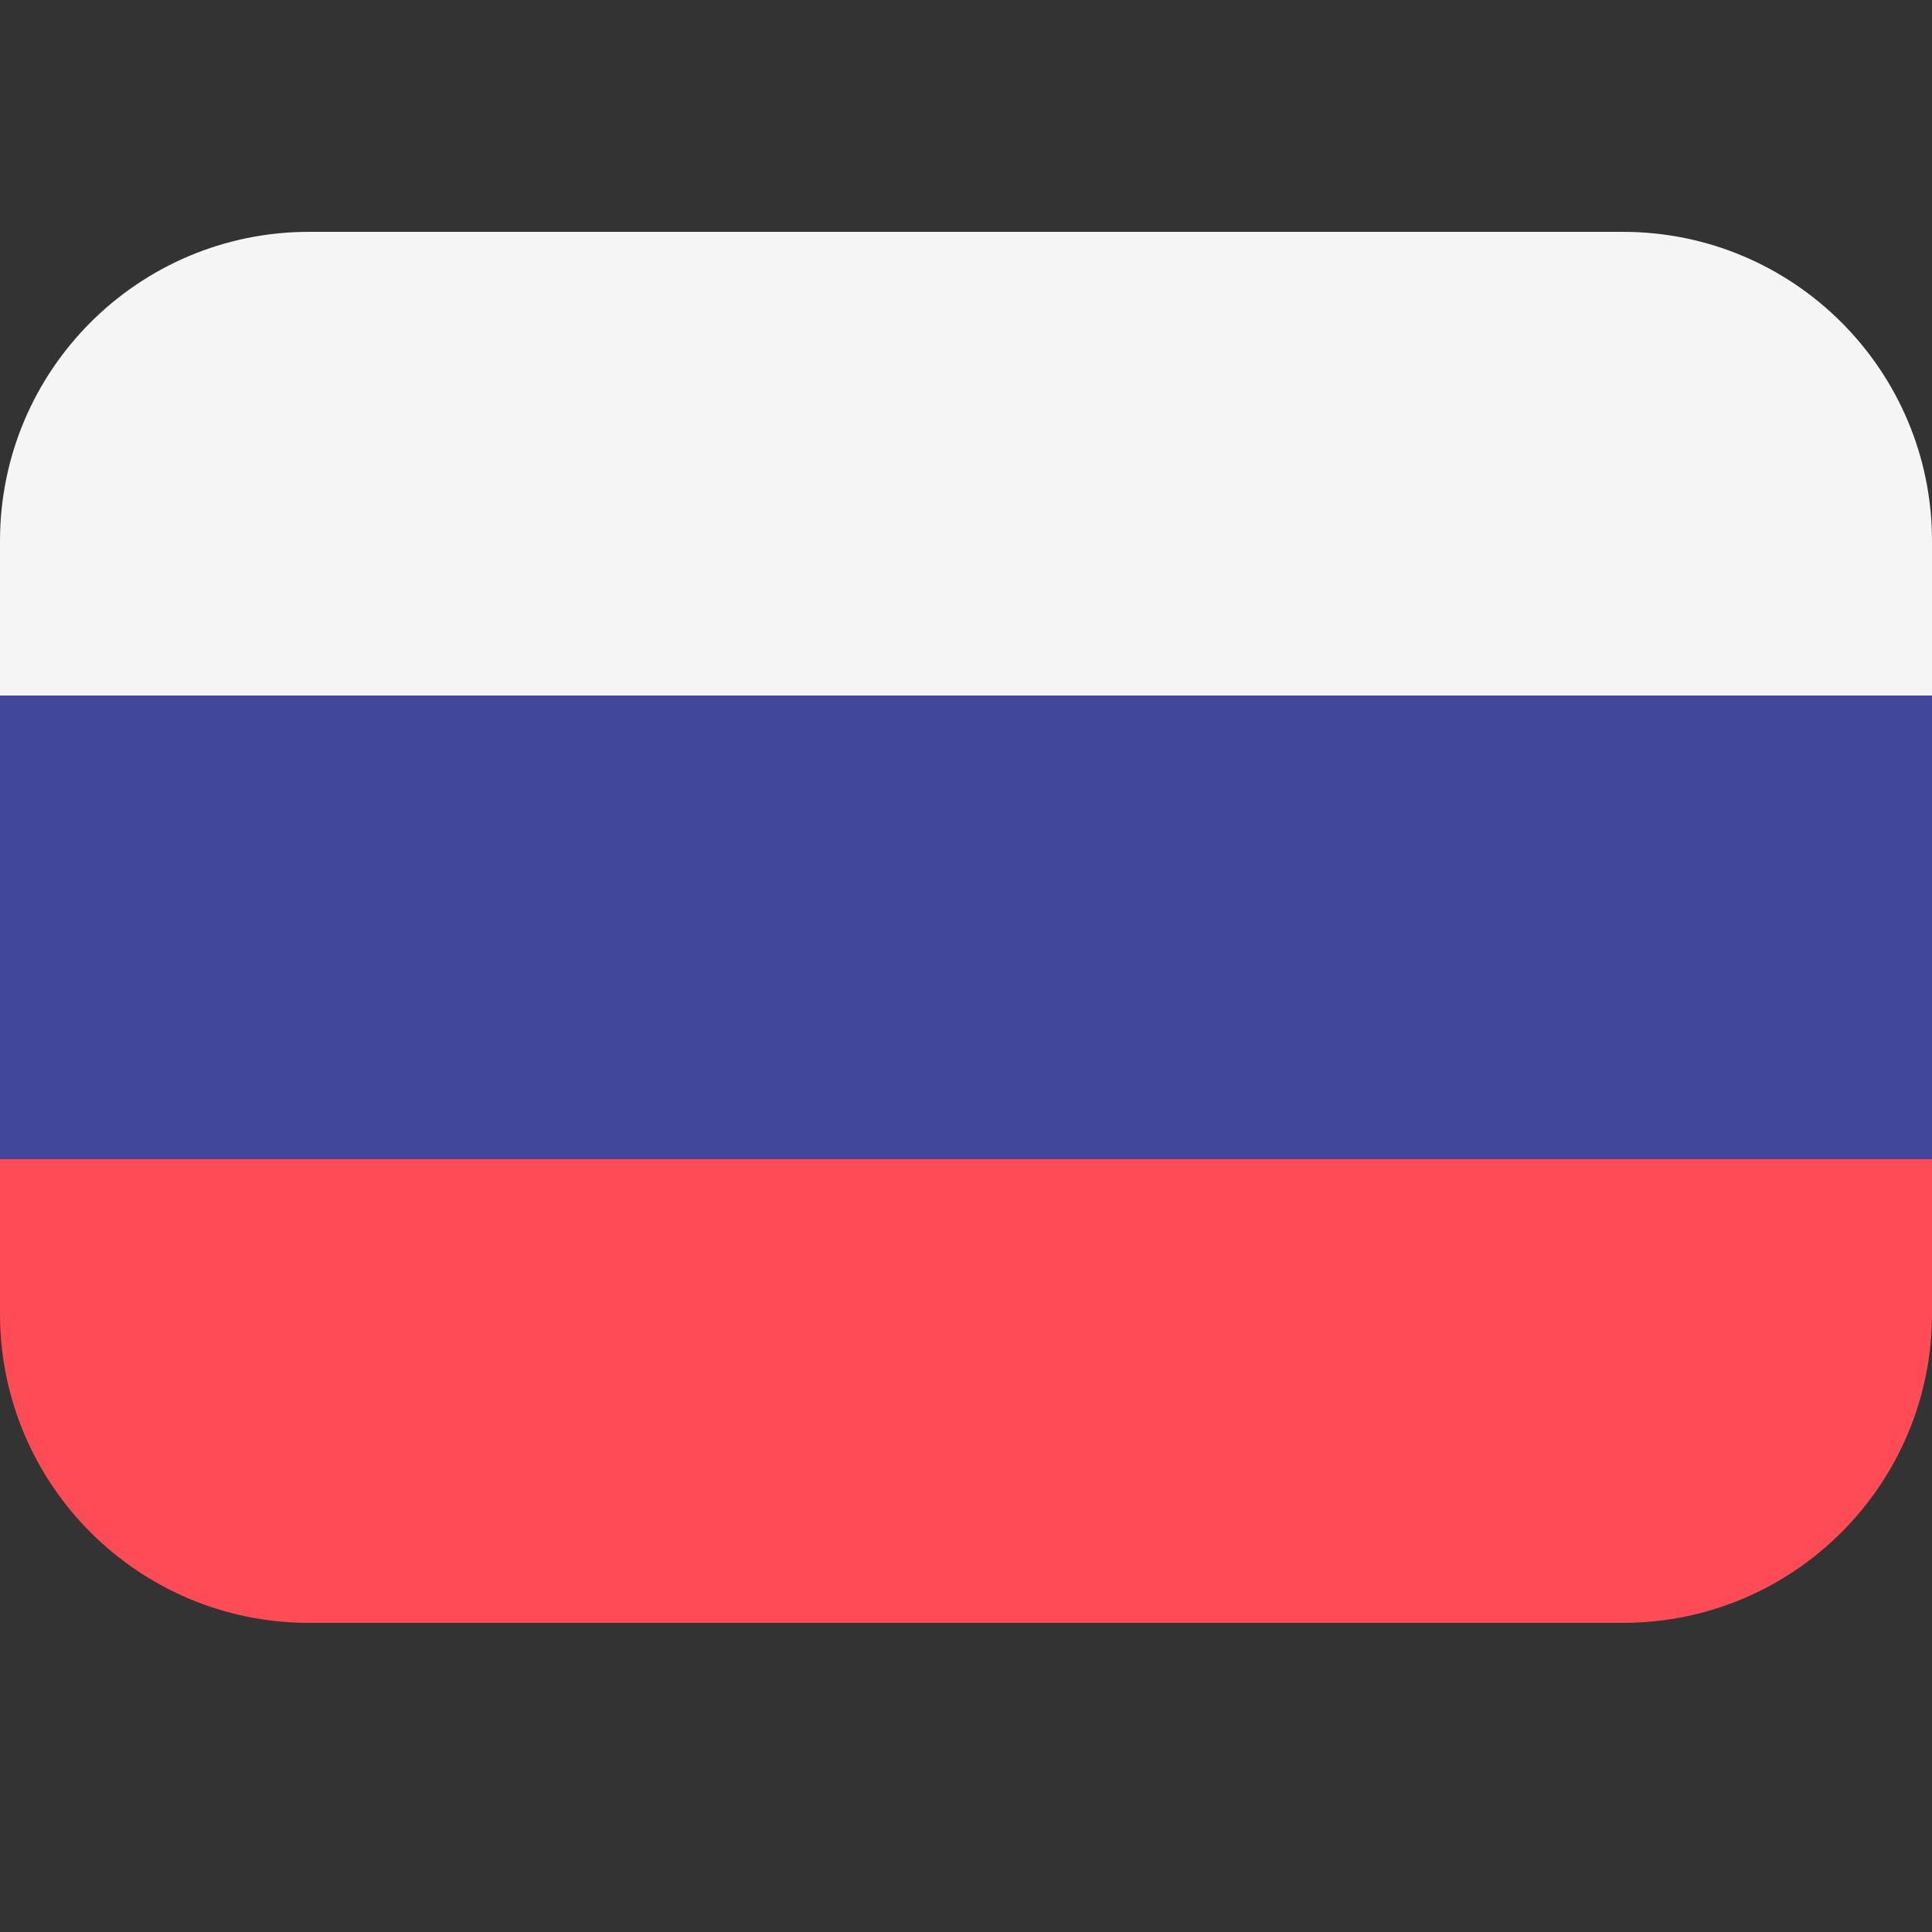
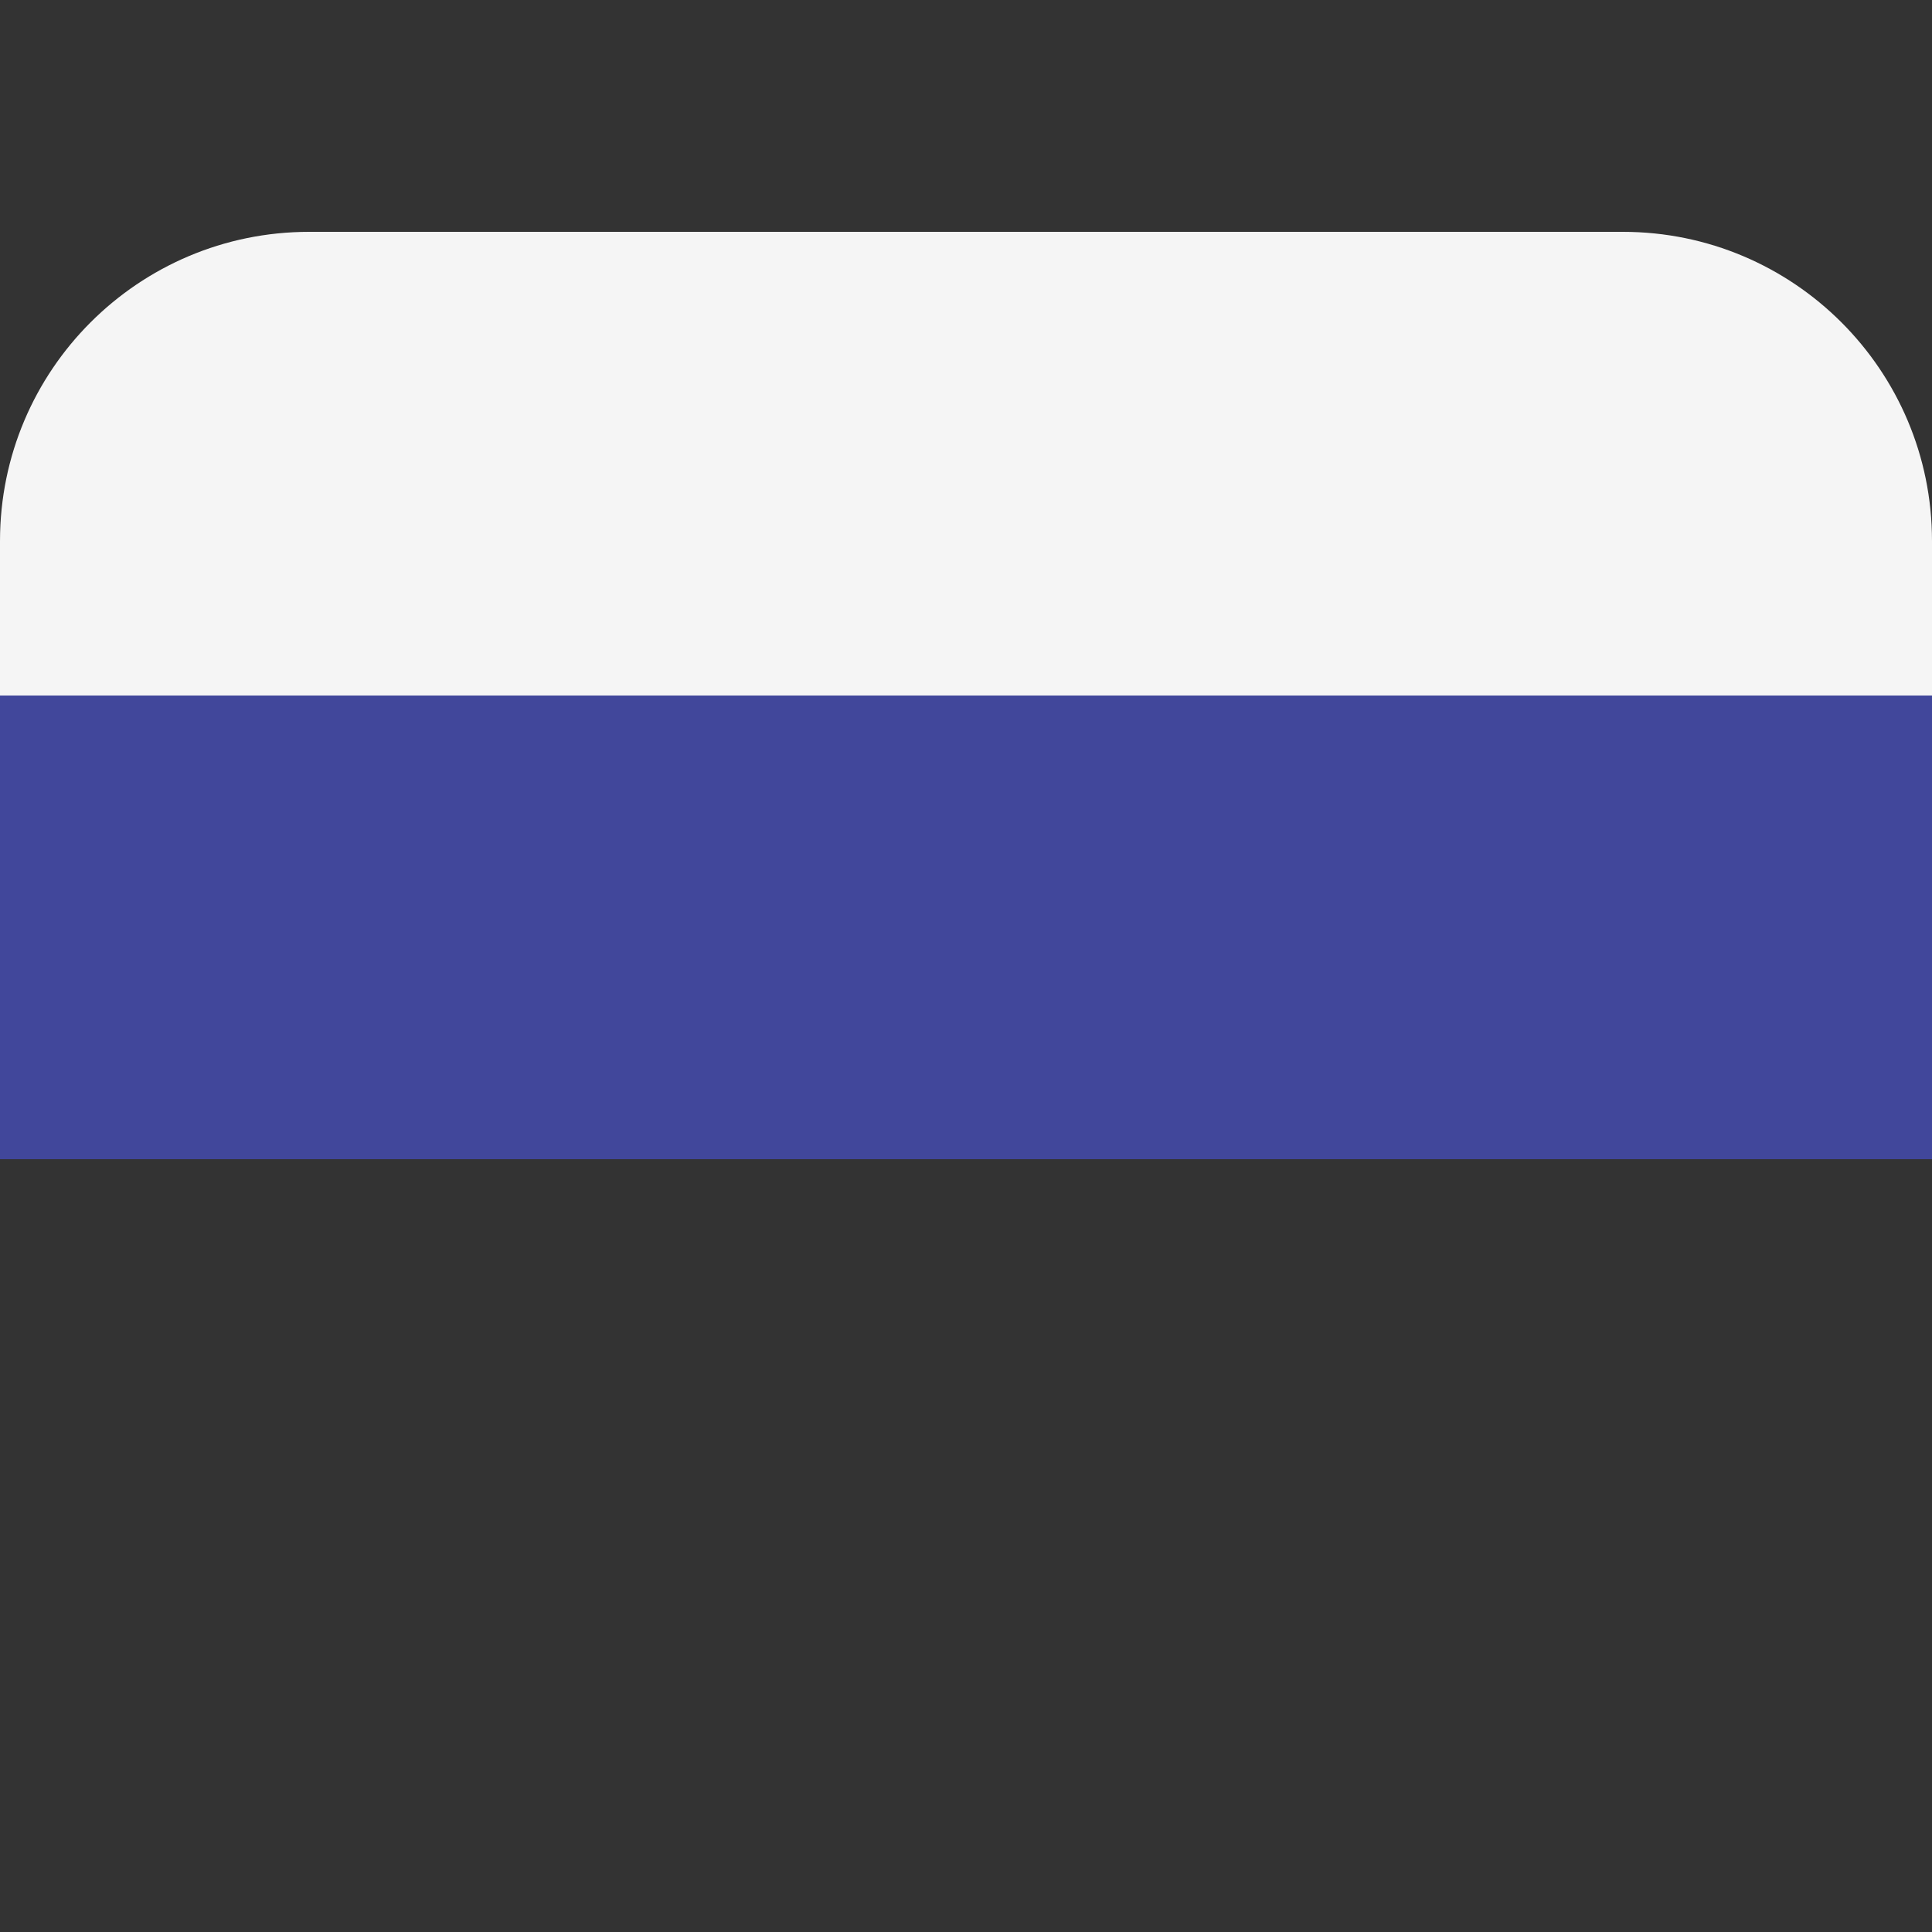
<svg xmlns="http://www.w3.org/2000/svg" width="25" height="25" viewBox="0 0 25 25" fill="none">
  <rect x="0" y="0" width="25" height="25" fill="#333333" stroke="none" />
  <g id="Flag Pack">
    <g id="Group 462">
      <path id="Vector" d="M25 9H0L1.95458e-05 7C4.11348e-05 4.791 1.791 3 4 3L21 3C23.209 3 25 4.791 25 7V9Z" fill="#F5F5F5" />
-       <path id="Vector_2" d="M25 17C25 19.209 23.209 21 21 21H4C1.791 21 2.97925e-07 19.209 1.41561e-07 17L0 15H25V17Z" fill="#FF4B55" />
      <path id="Vector_3" d="M25 9H0V15H25V9Z" fill="#41479B" />
    </g>
  </g>
</svg>